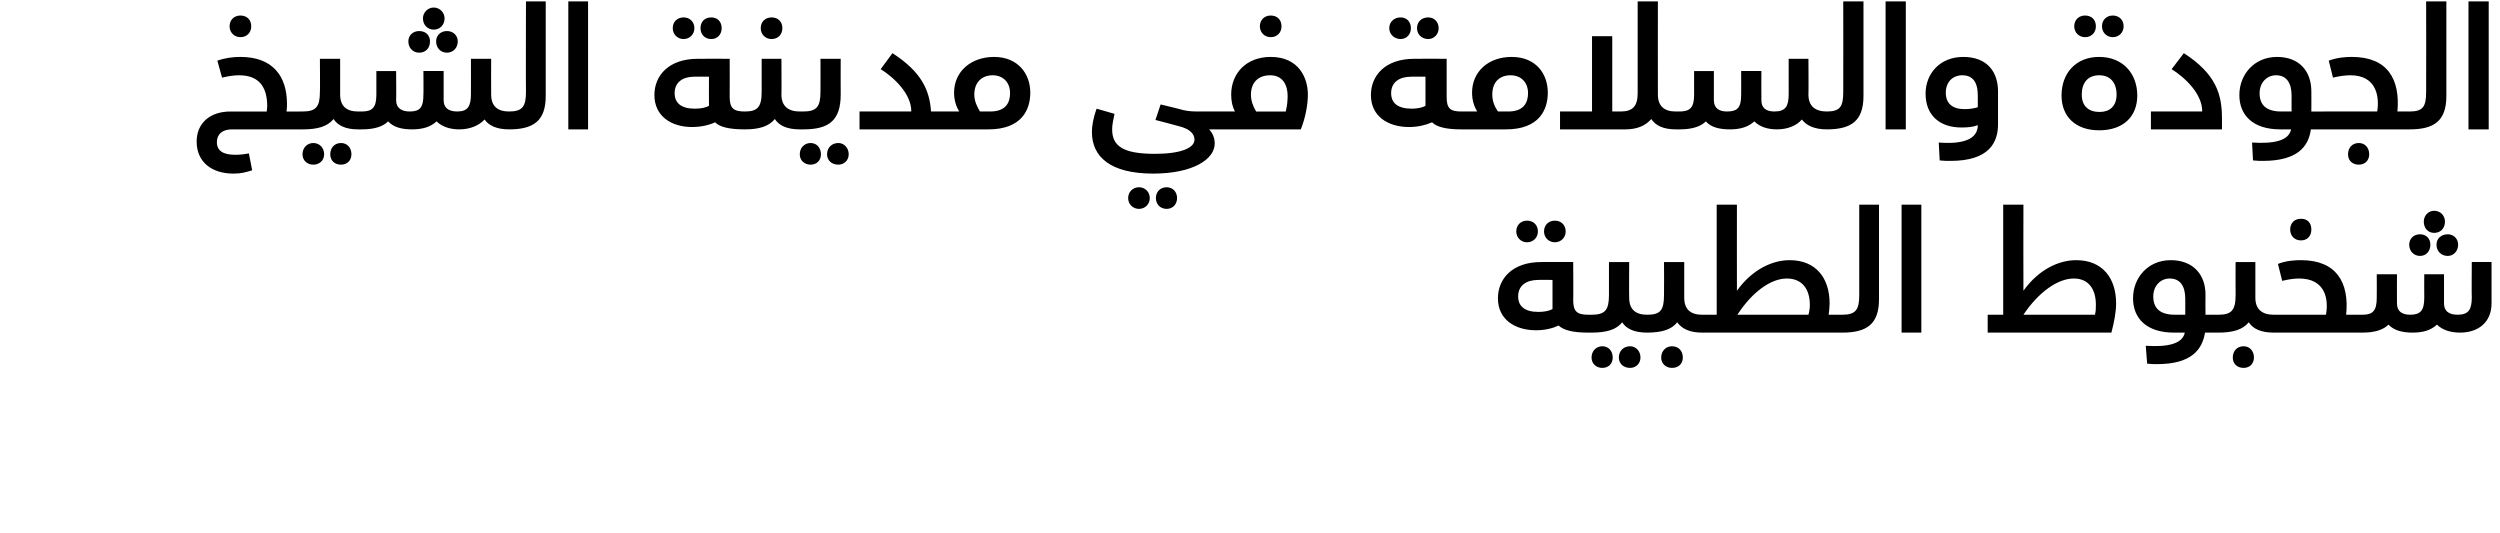
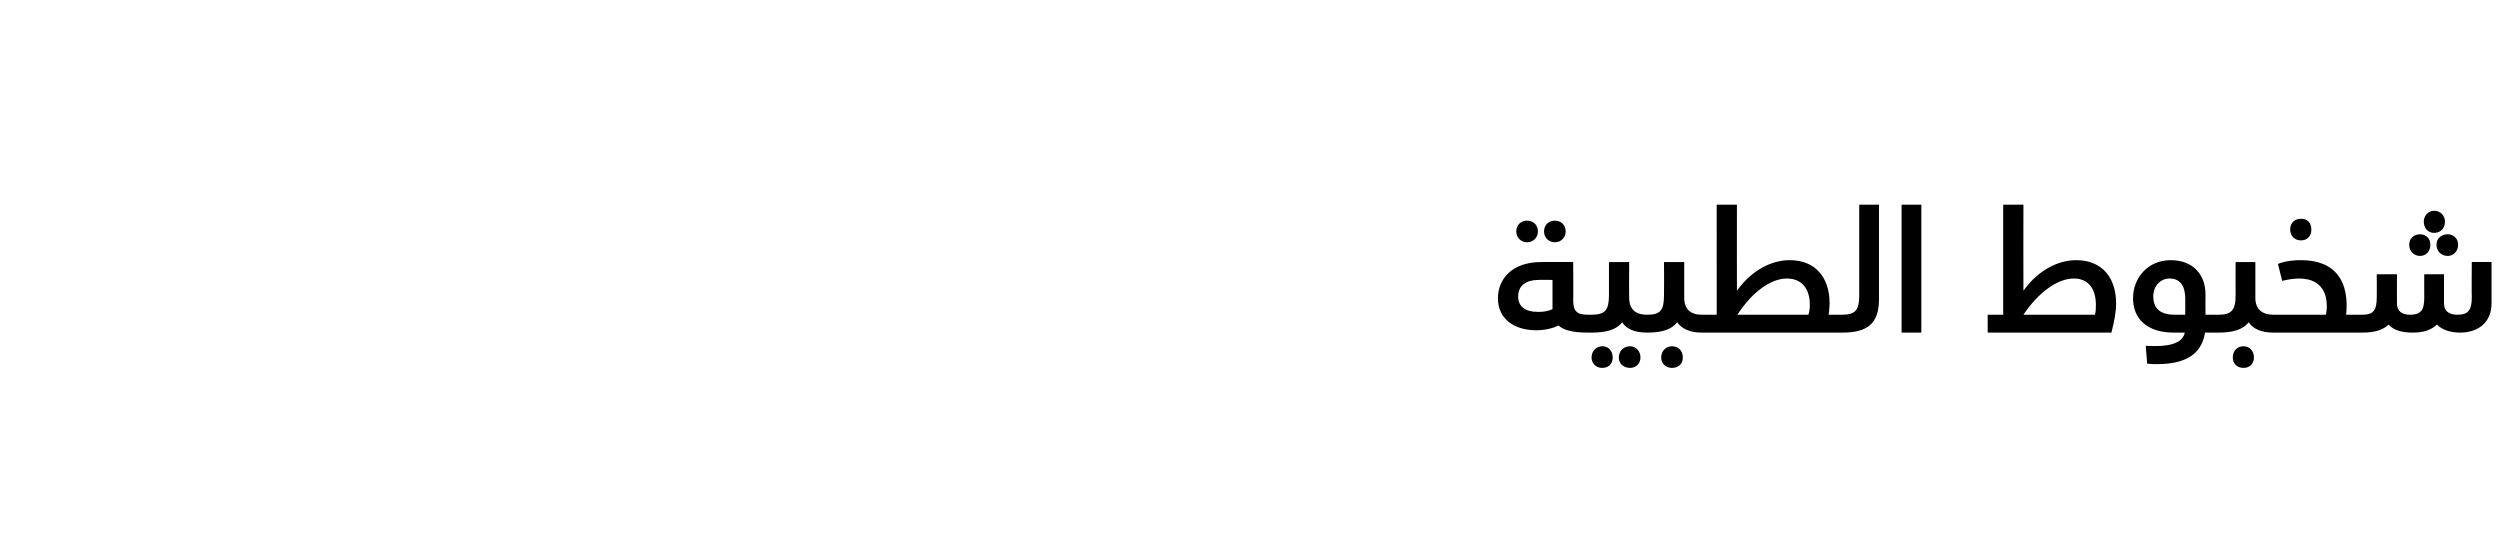
<svg xmlns="http://www.w3.org/2000/svg" version="1.1" width="531.4px" height="113.4px" viewBox="0 0 531.4 113.4">
  <desc />
  <defs />
  <g id="Polygon215324">
    <path d="m322.3 49.2c0-1.4 1-2.3 2.3-2.3c1.3 0 2.3.9 2.3 2.3c0 1.3-1 2.3-2.3 2.3c-1.3 0-2.3-1-2.3-2.3zm5.9 0c0-1.4 1-2.3 2.3-2.3c1.3 0 2.3.9 2.3 2.3c0 1.3-1 2.3-2.3 2.3c-1.3 0-2.3-1-2.3-2.3zm10.1 19.7c0 1.3-.2 1.8-.7 1.8c-3.3 0-5.2-.5-6.3-1.5c-1.3.6-2.9 1-4.8 1c-4.5 0-8.1-2.3-8.1-6.8c0-4.1 3-7.7 9.2-7.7c.01-.04 6.8 0 6.8 0c0 0 .05 8.06 0 8.1c0 2.4.8 3.1 3.2 3.1c.5 0 .7.6.7 2zm-8.3-9.4s-3.04-.03-3 0c-2.6 0-4.3 1.2-4.3 3.5c0 2.1 1.4 3.3 4.3 3.3c1.2 0 2.3-.2 3-.6c-.02 0 0-6.2 0-6.2zm20.8 9.4c0 1.3-.2 1.8-.7 1.8c-2.7 0-4.4-.8-5.3-2.2c-1.2 1.6-3.4 2.2-6.5 2.2h-.7v-3.8h.7c2.9 0 3.7-1 3.7-4.2v-7h4.3s-.05 7.55 0 7.6c0 2.5 1.4 3.6 3.8 3.6c.5 0 .7.6.7 2zm-8 7.1c0 1.3-.9 2.2-2.2 2.2c-1.3 0-2.3-.9-2.3-2.2c0-1.4 1-2.4 2.3-2.4c1.3 0 2.2 1 2.2 2.4zm5.9 0c0 1.3-1 2.2-2.2 2.2c-1.4 0-2.4-.9-2.4-2.2c0-1.4 1-2.4 2.4-2.4c1.2 0 2.2 1 2.2 2.4zm13.9-7.1c0 1.3-.3 1.8-.8 1.8c-2.6 0-4.3-.8-5.3-2.2c-1.2 1.6-3.4 2.2-6.4 2.2v-3.8c2.8 0 3.6-.9 3.6-4.2c.04-.02 0-7 0-7h4.3v7.6c0 2.5 1.4 3.6 3.8 3.6c.5 0 .8.6.8 2zm-4.9 7.1c0 1.3-.9 2.2-2.3 2.2c-1.3 0-2.3-.9-2.3-2.2c0-1.4 1-2.4 2.3-2.4c1.4 0 2.3 1 2.3 2.4zm34.7-7.1c0 1.3-.2 1.8-.8 1.8h-29.8v-3.8h3.1V43.5h4.3s-.02 18.31 0 18.3c3.3-4.6 7.6-6.5 11.2-6.5c5.6 0 8.5 3.8 8.5 9.2c0 .8-.1 1.6-.2 2.4h2.9c.6 0 .8.6.8 2zm-7.7-4.1c0-3.3-1.6-5.6-4.9-5.6c-3.4 0-7.4 2.9-10.5 7.7h15.1c.2-.7.3-1.4.3-2.1zm6.9 2.1c2.9 0 3.6-1.1 3.6-4.2c-.02-.02 0-19.2 0-19.2h4.2s.02 20.08 0 20.1c0 5.3-2.6 7.1-7.8 7.1v-3.8zm12.6-23.4h4.2v27.2h-4.2V43.5zm45.6 21c0 1.8-.4 3.9-1 6.2h-26.3v-3.8h3.3V43.5h4.3s-.04 18.31 0 18.3c3.3-4.6 7.6-6.5 11.2-6.5c5.6 0 8.5 3.8 8.5 9.2zm-4.3.3c0-3.3-1.5-5.6-4.7-5.6c-3.4 0-7.5 2.9-10.7 7.7h15.2c.2-.7.2-1.4.2-2.1zm26.8 4.1c0 1.3-.3 1.8-.8 1.8h-2.8c-.6 3.7-3 6.7-10.2 6.7c-.6 0-1.1 0-2.1-.1l-.3-3.8c4.7.3 7.8-.4 8.3-2.8h-2.3c-5.8 0-8.7-3-8.7-7.3c0-4.4 3.2-8.1 8-8.1c4.8 0 7.4 3.1 7.4 7.3c-.04 0 0 4.3 0 4.3h2.7c.5 0 .8.6.8 2zm-10-2c-.02-.01 2.2 0 2.2 0c0 0 .01-3.43 0-3.4c0-2.7-1.1-4.3-3.3-4.3c-2 0-3.5 1.6-3.5 3.8c0 2.5 1.4 3.9 4.6 3.9zm21.7 2c0 1.3-.3 1.8-.7 1.8c-2.7 0-4.4-.8-5.3-2.2c-1.3 1.6-3.4 2.2-6.5 2.2v-3.8c2.8 0 3.7-.9 3.7-4.2c-.03-.02 0-7 0-7h4.2s.02 7.55 0 7.6c0 2.5 1.5 3.6 3.9 3.6c.4 0 .7.6.7 2zm-4.9 7.1c0 1.3-.9 2.2-2.2 2.2c-1.4 0-2.3-.9-2.3-2.2c0-1.4.9-2.4 2.3-2.4c1.3 0 2.2 1 2.2 2.4zm7.7-27.2c0-1.4.9-2.3 2.3-2.3c1.4 0 2.2.9 2.2 2.3c0 1.3-.8 2.3-2.2 2.3c-1.4 0-2.3-1-2.3-2.3zm15.3 20.1c0 1.3-.2 1.8-.7 1.8h-18.1v-3.8h11.1c.6-3.1 0-7.7-5.7-7.7c-1.2 0-2.3.2-3.6.5l-.9-3.6c1.7-.7 3.7-.8 4.9-.8c7.5 0 10.3 4.7 9.6 11.6h2.7c.5 0 .7.6.7 2zm13.1-21.8c0-1.2.9-2.3 2.2-2.3c1.4 0 2.3 1.1 2.3 2.3c0 1.4-.9 2.4-2.3 2.4c-1.3 0-2.2-1-2.2-2.4zm-3.1 4.9c0-1.3 1-2.2 2.3-2.2c1.3 0 2.2.9 2.2 2.2c0 1.4-.9 2.4-2.2 2.4c-1.3 0-2.3-1-2.3-2.4zm8.2-2.2c1.2 0 2.2.9 2.2 2.2c0 1.4-1 2.4-2.2 2.4c-1.4 0-2.4-1-2.4-2.4c0-1.3 1-2.2 2.4-2.2zm9.3 5.9v8.8c0 3.9-2.7 6.2-6.7 6.2c-1.9 0-3.7-.5-4.9-1.7c-1.3 1.2-2.9 1.7-5.2 1.7c-2 0-3.9-.4-5.1-1.7c-1 1-2.7 1.7-5.5 1.7h-.8v-3.8h.8c2.2 0 3-.9 3-3.6c.03.02 0-5 0-5h4.3s-.03 6.18 0 6.2c0 1.7 1.1 2.4 2.8 2.4c2.2 0 3-.9 3-3.6c-.03.02 0-5 0-5h4.2s.02 6.18 0 6.2c0 1.6 1 2.4 2.9 2.4c2.4 0 3-1.2 3-3.7c-.05.02 0-7.5 0-7.5h4.2z" stroke="none" fill="#000" />
  </g>
  <g id="Polygon215323">
-     <path d="m48.8 5.6c0-1.4 1-2.3 2.3-2.3c1.4 0 2.3.9 2.3 2.3c0 1.3-.9 2.3-2.3 2.3c-1.3 0-2.3-1-2.3-2.3zm15.5 20.1c0 1.3-.2 1.8-.7 1.8H49.3c-2 0-3.2 1-3.2 2.7c0 1.9 1.4 2.7 3.9 2.7c1 0 1.9-.1 2.9-.3l.7 3.6c-1.3.4-2.3.7-4 .7c-4.5 0-7.8-2.4-7.8-6.8c0-3.9 2.8-6.4 7.2-6.4h7.7c0-.4.1-.7.1-1.1c0-4.3-1.9-6.6-6-6.6c-1.2 0-2.3.2-3.6.5l-1-3.6c1.6-.6 3.4-.8 4.9-.8c6.9 0 9.9 4.1 9.9 10c0 .5 0 1-.1 1.6h2.7c.5 0 .7.6.7 2zm12.6 0c0 1.3-.3 1.8-.8 1.8c-2.6 0-4.3-.8-5.2-2.2c-1.3 1.6-3.4 2.2-6.5 2.2h-.8v-3.8h.7c2.9 0 3.7-1 3.7-4.2c.05-.02 0-7 0-7h4.3v7.6c0 2.5 1.4 3.6 3.8 3.6c.5 0 .8.6.8 2zm-8 7.1c0 1.3-1 2.2-2.3 2.2c-1.3 0-2.3-.9-2.3-2.2c0-1.4 1-2.4 2.3-2.4c1.3 0 2.3 1 2.3 2.4zm5.8 0c0 1.3-.9 2.2-2.2 2.2c-1.4 0-2.3-.9-2.3-2.2c0-1.4.9-2.4 2.3-2.4c1.3 0 2.2 1 2.2 2.4zM89.9 3.9c0-1.2 1-2.3 2.3-2.3c1.3 0 2.3 1.1 2.3 2.3c0 1.4-1 2.4-2.3 2.4c-1.3 0-2.3-1-2.3-2.4zm-3.1 4.9c0-1.3 1-2.2 2.3-2.2c1.4 0 2.3.9 2.3 2.2c0 1.4-.9 2.4-2.3 2.4c-1.3 0-2.3-1-2.3-2.4zM95 6.6c1.3 0 2.3.9 2.3 2.2c0 1.4-1 2.4-2.3 2.4c-1.3 0-2.3-1-2.3-2.4c0-1.3 1-2.2 2.3-2.2zm13.9 19.1c0 1.3-.2 1.8-.7 1.8c-2.6 0-4.3-.8-5.2-2.1c-1.2 1.3-3.1 2.1-5.4 2.1c-1.8 0-3.6-.5-4.8-1.7c-1.3 1.2-3 1.7-5.2 1.7c-2.1 0-3.9-.4-5.1-1.7c-1 1-2.7 1.7-5.6 1.7h-.8v-3.8h.8c2.3 0 3.1-.9 3.1-3.6v-5h4.2s.05 6.18 0 6.2c0 1.7 1.2 2.4 2.9 2.4c2.2 0 2.9-.9 2.9-3.6c.04.02 0-5 0-5h4.3v6.2c0 1.6 1 2.4 2.9 2.4c2.3 0 2.9-1.2 2.9-3.7c.02.02 0-7.5 0-7.5h4.3s-.03 7.55 0 7.6c0 2.5 1.4 3.6 3.8 3.6c.5 0 .7.6.7 2zm-.7-2c2.9 0 3.6-1.1 3.6-4.2c-.05-.02 0-19.2 0-19.2h4.2v20.1c0 5.3-2.6 7.1-7.8 7.1v-3.8zM120.8.3h4.2v27.2h-4.2V.3zM143 6c0-1.4 1-2.3 2.3-2.3c1.3 0 2.3.9 2.3 2.3c0 1.3-1 2.3-2.3 2.3c-1.3 0-2.3-1-2.3-2.3zm5.9 0c0-1.4.9-2.3 2.3-2.3c1.3 0 2.2.9 2.2 2.3c0 1.3-.9 2.3-2.2 2.3c-1.4 0-2.3-1-2.3-2.3zM159 25.7c0 1.3-.2 1.8-.7 1.8c-3.3 0-5.3-.5-6.3-1.5c-1.3.6-3 1-4.9 1c-4.4 0-8-2.3-8-6.8c0-4.1 3-7.7 9.2-7.7c-.01-.04 6.8 0 6.8 0c0 0 .03 8.06 0 8.1c0 2.4.8 3.1 3.2 3.1c.5 0 .7.6.7 2zm-8.3-9.4s-3.06-.03-3.1 0c-2.5 0-4.2 1.2-4.2 3.5c0 2.1 1.4 3.3 4.3 3.3c1.2 0 2.3-.2 3-.6c-.03 0 0-6.2 0-6.2zm11-10.3c0-1.4 1-2.3 2.3-2.3c1.4 0 2.3.9 2.3 2.3c0 1.3-.9 2.3-2.3 2.3c-1.3 0-2.3-1-2.3-2.3zm9 19.7c0 1.3-.2 1.8-.7 1.8c-2.7 0-4.4-.8-5.3-2.2c-1.3 1.6-3.4 2.2-6.4 2.2v-3.8c2.7 0 3.6-.9 3.6-4.2v-7h4.2s.05 7.55 0 7.6c0 2.5 1.5 3.6 3.9 3.6c.5 0 .7.6.7 2zm-.7-2h.7c2.9 0 3.7-1 3.7-4.2c.03-.02 0-7 0-7h4.3s-.03 7.55 0 7.6c0 5.5-2.5 7.4-7.9 7.4h-.8v-3.8zm0 9.1c0-1.4 1-2.4 2.3-2.4c1.3 0 2.2 1 2.2 2.4c0 1.3-.9 2.2-2.2 2.2c-1.3 0-2.3-.9-2.3-2.2zm5.8 0c0-1.4 1-2.4 2.4-2.4c1.2 0 2.2 1 2.2 2.4c0 1.3-1 2.2-2.2 2.2c-1.4 0-2.4-.9-2.4-2.2zm25.5-7.1c0 1.3-.2 1.8-.7 1.8h-17.9v-3.8h11s-.05-.08 0-.1c0-3.6-3.6-7.1-6.5-8.9l2.5-3.4c6.2 4 7.9 7.9 8.2 12.4h2.7c.5 0 .7.6.7 2zm17.7-6c0 3.6-1.8 7.8-8.9 7.8h-9.5v-3.8s3.31-.01 3.3 0c-.7-1.1-1.1-2.5-1.1-4c0-4.5 3.6-7.6 8.5-7.6c5.1 0 7.7 3.6 7.7 7.6zm-4.3.1c0-2.3-1.5-3.8-3.7-3.8c-2.2 0-3.9 1.4-3.9 4.1c0 1.4.6 2.6 1.2 3.6h2.2c3.3 0 4.2-1.9 4.2-3.9zm45.1 5.9c0 1.3-.3 1.8-.7 1.8H257c.8.8 1.2 1.9 1.2 3c0 3.4-4.7 6.4-13.1 6.4c-9.1 0-13-3.6-13-8.8c0-1.2.2-2.8 1-5l3.8 1.1c-.3 1.5-.5 2.3-.5 3.3c0 3.6 2.4 5.2 9.1 5.2c5.6 0 8.4-1.3 8.4-3c0-1.2-.9-2.3-3.4-2.9c.03-.02-4.9-1.3-4.9-1.3l1.1-3.3s4.84 1.16 4.8 1.2c1.3.3 2.4.3 3.6.3h4c.4 0 .7.6.7 2zm-15.4 16.4c0 1.3-1 2.3-2.3 2.3c-1.3 0-2.3-1-2.3-2.3c0-1.3 1-2.3 2.3-2.3c1.3 0 2.3 1 2.3 2.3zm5.8 0c0 1.3-.9 2.3-2.2 2.3c-1.4 0-2.3-1-2.3-2.3c0-1.3.9-2.3 2.3-2.3c1.3 0 2.2 1 2.2 2.3zm17.6-36.5c0-1.4 1-2.3 2.3-2.3c1.4 0 2.3.9 2.3 2.3c0 1.3-.9 2.3-2.3 2.3c-1.3 0-2.3-1-2.3-2.3zM278 20.1c0 2.1-.5 4.9-1.5 7.4h-17.4v-3.8s3.42-.01 3.4 0c-.5-.9-.8-2.1-.8-3.6c0-4.5 3.2-8 8.4-8c6 0 7.9 4.5 7.9 8zm-4.3.3c0-2.4-1.1-4.4-3.7-4.4c-2.7 0-4.1 1.7-4.1 4.1c0 1.3.4 2.4 1.1 3.6h6.3c.3-1.2.4-2.4.4-3.3zM295.3 6c0-1.4 1.1-2.3 2.4-2.3c1.3 0 2.2.9 2.2 2.3c0 1.3-.9 2.3-2.2 2.3c-1.3 0-2.4-1-2.4-2.3zm5.9 0c0-1.4 1-2.3 2.4-2.3c1.2 0 2.2.9 2.2 2.3c0 1.3-1 2.3-2.2 2.3c-1.4 0-2.4-1-2.4-2.3zm10.1 19.7c0 1.3-.2 1.8-.7 1.8c-3.2 0-5.2-.5-6.2-1.5c-1.4.6-3 1-4.9 1c-4.5 0-8.1-2.3-8.1-6.8c0-4.1 3-7.7 9.2-7.7c.04-.04 6.9 0 6.9 0c0 0-.02 8.06 0 8.1c0 2.4.7 3.1 3.1 3.1c.5 0 .7.6.7 2zm-8.3-9.4s-3.01-.03-3 0c-2.6 0-4.3 1.2-4.3 3.5c0 2.1 1.4 3.3 4.4 3.3c1.1 0 2.2-.2 2.9-.6c.02 0 0-6.2 0-6.2zm26 3.4c0 3.6-1.8 7.8-8.9 7.8h-9.5v-3.8s3.36-.01 3.4 0c-.7-1.1-1.1-2.5-1.1-4c0-4.5 3.5-7.6 8.4-7.6c5.2 0 7.7 3.6 7.7 7.6zm-4.2.1c0-2.3-1.5-3.8-3.7-3.8c-2.3 0-3.9 1.4-3.9 4.1c0 1.4.5 2.6 1.2 3.6h2.2c3.3 0 4.2-1.9 4.2-3.9zm32.1 5.9c0 1.3-.2 1.8-.7 1.8c-2.6 0-4.3-.8-5.2-2.2c-1.2 1.4-3 2.2-5.5 2.2h-13.9v-3.8h6.8v-16h4.3v16s1.82-.01 1.8 0c2.6 0 3.6-1.2 3.6-3.9c.02 0 0-19.5 0-19.5h4.3s-.03 19.75 0 19.8c0 2.5 1.4 3.6 3.8 3.6c.5 0 .7.6.7 2zm32.1 0c0 1.3-.2 1.8-.7 1.8c-2.6 0-4.3-.8-5.3-2.1c-1.1 1.3-3 2.1-5.3 2.1c-1.9 0-3.6-.5-4.8-1.7c-1.3 1.2-3 1.7-5.2 1.7c-2.1 0-4-.4-5.1-1.7c-1 1-2.7 1.7-5.6 1.7h-.8v-3.8h.8c2.3 0 3.1-.9 3.1-3.6c-.02.02 0-5 0-5h4.2s.02 6.18 0 6.2c0 1.7 1.1 2.4 2.8 2.4c2.3 0 3-.9 3-3.6c.02.02 0-5 0-5h4.3s-.03 6.18 0 6.2c0 1.6.9 2.4 2.8 2.4c2.4 0 3-1.2 3-3.7v-7.5h4.2s.05 7.55 0 7.6c0 2.5 1.5 3.6 3.9 3.6c.5 0 .7.6.7 2zm-.7-2c2.9 0 3.5-1.1 3.5-4.2c.03-.02 0-19.2 0-19.2h4.3s-.02 20.08 0 20.1c0 5.3-2.6 7.1-7.8 7.1v-3.8zM400.8.3h4.3v27.2h-4.3V.3zm11.3 30c5.2.4 8.3-.7 8.3-3.7c-1 .4-2.1.5-3.5.5c-4.6 0-7.6-2.6-7.6-7.2c0-4.2 3-7.8 8-7.8c5.2 0 7.4 3.3 7.4 7.3v7c0 3.8-1.8 7.8-10.1 7.8c-.7 0-1.5 0-2.3-.1l-.2-3.8zm8.3-7.5v-2.5c0-3-1.2-4.3-3.3-4.3c-2 0-3.5 1.4-3.5 3.7c0 2.3 1.4 3.5 4 3.5c1.2 0 2.1-.2 2.8-.4zm20.5-17.2c0-1.4 1-2.3 2.3-2.3c1.4 0 2.3.9 2.3 2.3c0 1.3-.9 2.3-2.3 2.3c-1.3 0-2.3-1-2.3-2.3zm5.9 0c0-1.4 1-2.3 2.3-2.3c1.3 0 2.3.9 2.3 2.3c0 1.3-1 2.3-2.3 2.3c-1.3 0-2.3-1-2.3-2.3zm-8.6 14.7c0-4.7 3-8.2 8-8.2c5.1 0 8.1 3.6 8.1 8.2c0 4.5-3 7.4-8.1 7.4c-5 0-8-2.9-8-7.4zm11.7-.2c0-2.5-1.3-4.1-3.7-4.1c-2.4 0-3.7 1.6-3.7 4.1c0 2.5 1.5 3.7 3.8 3.7c2.1 0 3.6-1.2 3.6-3.7zm7.3 3.6h10.9s-.03-.08 0-.1c0-3.6-3.6-7.1-6.5-8.9l2.6-3.4c6.8 4.4 8.1 8.7 8.1 13.8c.02-.01 0 2.4 0 2.4h-15.1v-3.8zm37.6 2c0 1.3-.2 1.8-.7 1.8h-2.9c-.5 3.7-2.9 6.7-10.2 6.7c-.6 0-1 0-2.1-.1l-.2-3.8c4.7.3 7.8-.4 8.3-2.8h-2.3c-5.8 0-8.7-3-8.7-7.3c0-4.4 3.2-8.1 8-8.1c4.8 0 7.3 3.1 7.3 7.3c.03 0 0 4.3 0 4.3h2.8c.5 0 .7.6.7 2zm-9.9-2c-.05-.01 2.2 0 2.2 0c0 0-.02-3.43 0-3.4c0-2.7-1.1-4.3-3.3-4.3c-2 0-3.5 1.6-3.5 3.8c0 2.5 1.4 3.9 4.6 3.9zm28 2c0 1.3-.2 1.8-.7 1.8h-18.1v-3.8h11.2c.5-3.1-.1-7.7-5.7-7.7c-1.2 0-2.4.2-3.7.5l-.9-3.6c1.8-.7 3.7-.8 4.9-.8c7.6 0 10.3 4.7 9.7 11.6h2.6c.5 0 .7.6.7 2zm-9.3 7.1c0 1.3-.9 2.2-2.2 2.2c-1.4 0-2.3-.9-2.3-2.2c0-1.4.9-2.4 2.3-2.4c1.3 0 2.2 1 2.2 2.4zm8.6-9.1c2.9 0 3.5-1.1 3.5-4.2c.04-.02 0-19.2 0-19.2h4.3v20.1c0 5.3-2.6 7.1-7.8 7.1v-3.8zM524.7.3h4.3v27.2h-4.3V.3z" stroke="none" fill="#000" />
-   </g>
+     </g>
</svg>